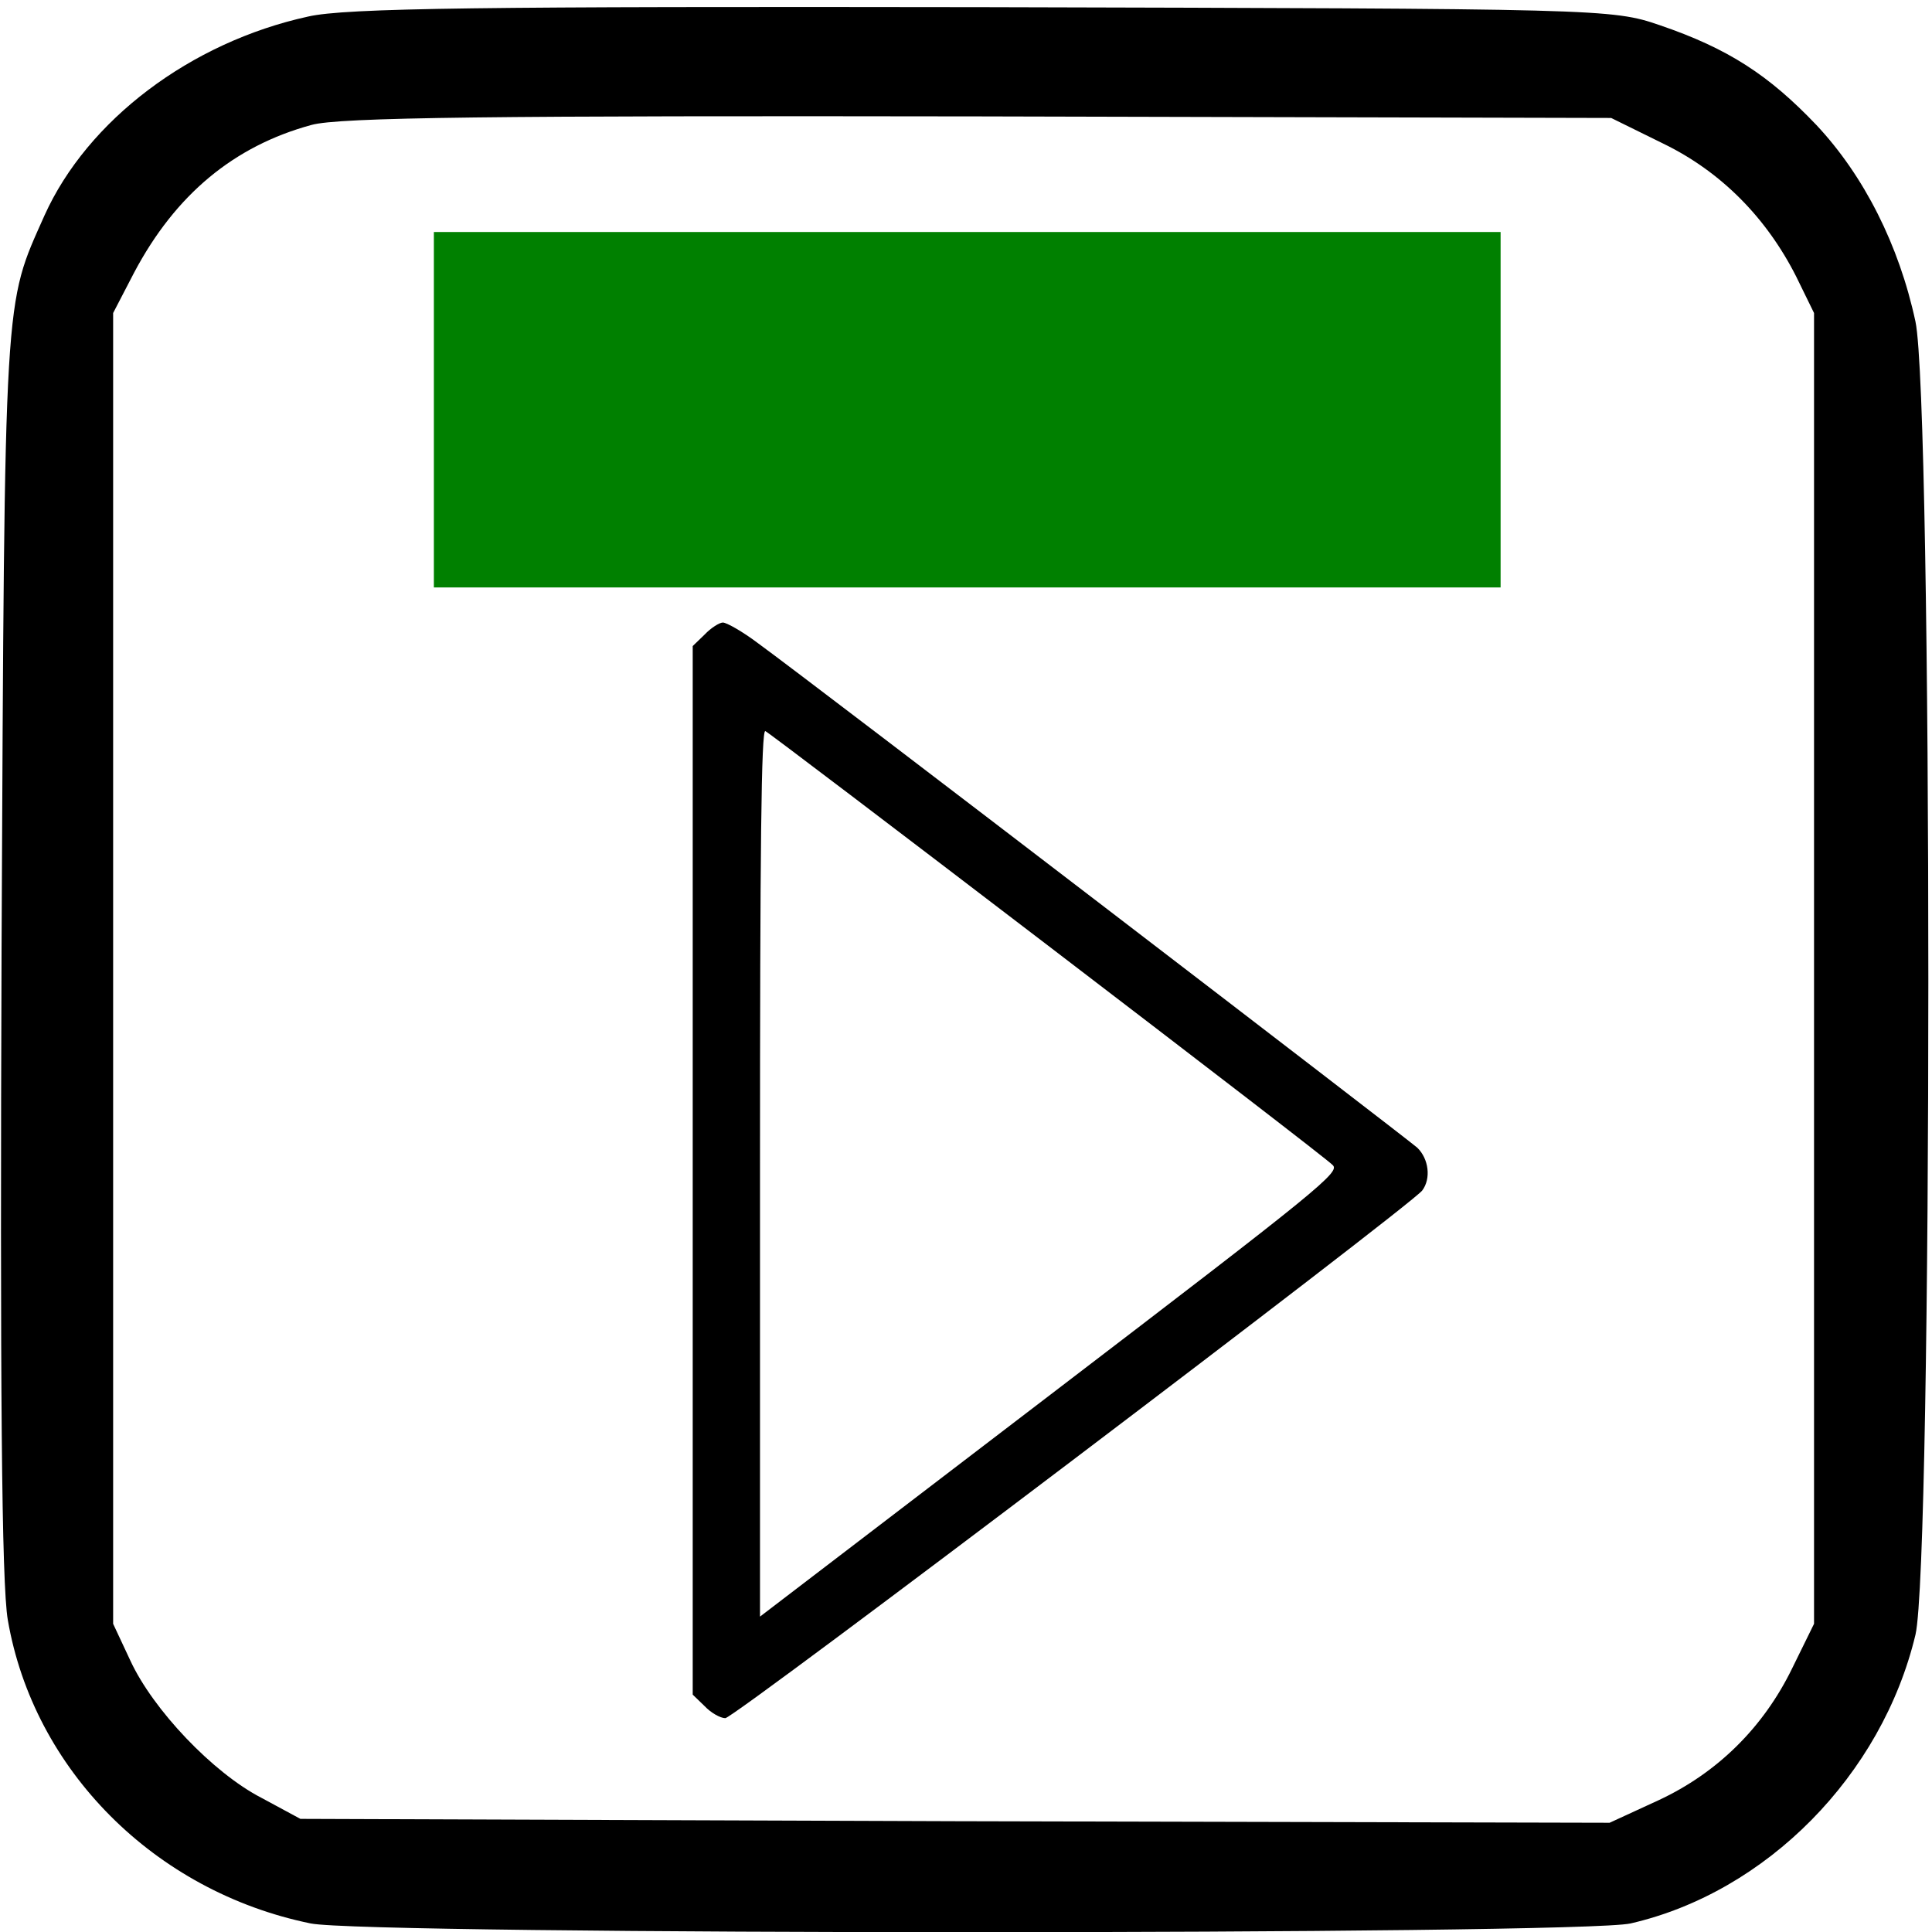
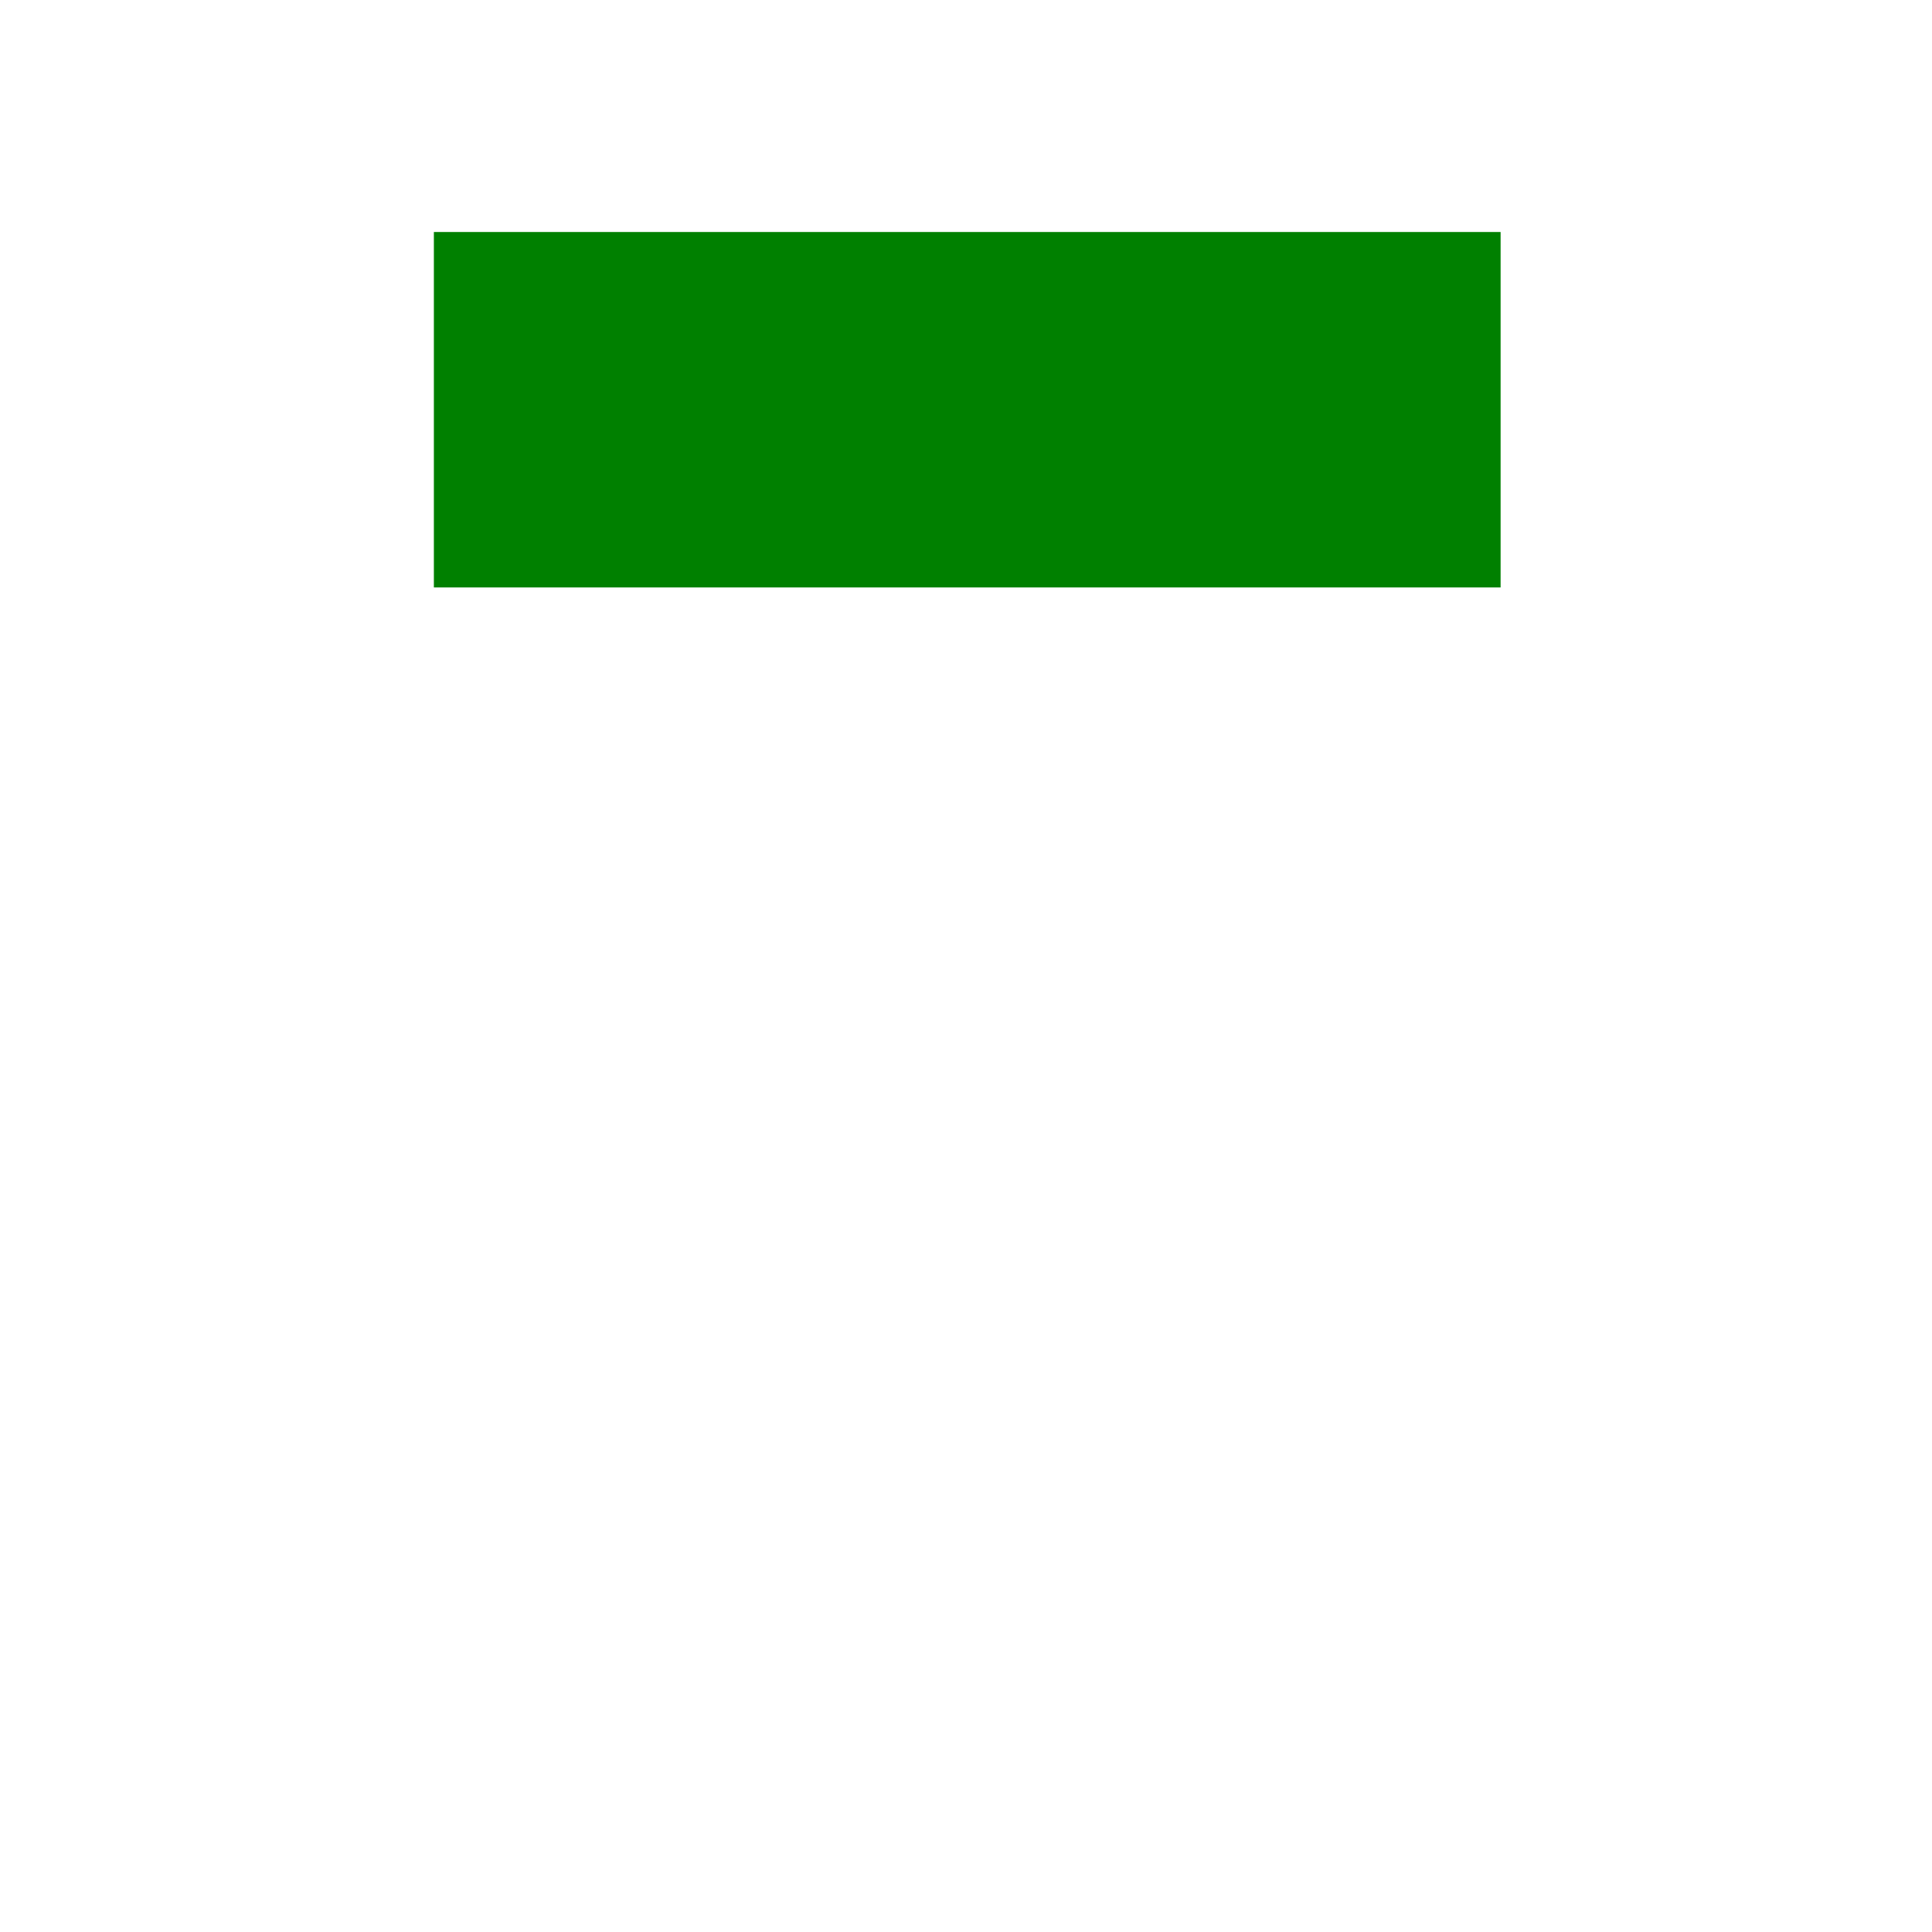
<svg xmlns="http://www.w3.org/2000/svg" xmlns:ns1="http://www.inkscape.org/namespaces/inkscape" xmlns:ns2="http://sodipodi.sourceforge.net/DTD/sodipodi-0.dtd" version="1.1" id="svg2" ns1:version="0.48.2 r9819" ns2:docname="rc_PLAYgreen.svg" x="0px" y="0px" viewBox="0 0 468 468" style="enable-background:new 0 0 468 468;" xml:space="preserve">
  <style type="text/css">
	.st0{fill:#008000;}
</style>
  <ns2:namedview bordercolor="#666666" borderopacity="1" gridtolerance="10" guidetolerance="10" id="namedview6844" ns1:current-layer="svg2" ns1:cx="292.5" ns1:cy="292.5" ns1:guide-bbox="true" ns1:pageopacity="0" ns1:pageshadow="2" ns1:window-height="1343" ns1:window-maximized="1" ns1:window-width="2560" ns1:window-x="1080" ns1:window-y="22" ns1:zoom="1.05" objecttolerance="10" pagecolor="#ffffff" showgrid="false" showguides="true">
	</ns2:namedview>
  <g id="g6" transform="matrix(0.189,0,0,-0.189,0,468)">
-     <path id="path8" d="M395,2455c-151-33-283-133-338-255c-52-117-51-88-55-940c-2-558,0-814,8-860C43,208,198,52,398,11   c71-15,1628-15,1692,0c174,40,322,190,365,370c22,94,22,1579,0,1683c-21,98-66,187-127,252c-61,64-113,98-201,128   c-61,21-75,21-867,23C620,2468,443,2466,395,2455z M2132,2292c74-36,132-95,170-170l23-47v-840V395l-28-57c-37-76-96-134-171-169   l-63-29l-839,2l-839,3l-50,27c-62,32-139,113-168,176l-22,47v840v840l27,52c53,100,128,162,227,189c35,10,236,12,856,11l810-2   L2132,2292z" />
-   </g>
-   <path id="path8-1" ns1:connector-curvature="0" d="M170.7,153.7l-2.9,2.8v127v127l2.9,2.8c1.5,1.6,3.8,2.9,5,2.9  c2.2,0,165.6-123.8,168.8-127.8c2.2-2.9,1.6-7.7-1.2-10.4c-2.6-2.3-145.8-112.1-159.7-122.2c-3.7-2.8-7.6-5-8.5-5  C174.3,150.8,172.2,152.1,170.7,153.7L170.7,153.7z M253.8,229c36.9,28.2,68,52.1,69,53.2c1.9,1.7-2.6,5.4-68.3,55.6l-70.4,53.8  V283.9c0-78.3,0.3-107.4,1.3-106.8C186.1,177.4,216.9,200.8,253.8,229L253.8,229z" />
+     </g>
  <rect x="105.1" y="56.2" class="st0" width="258.4" height="86.1" />
</svg>